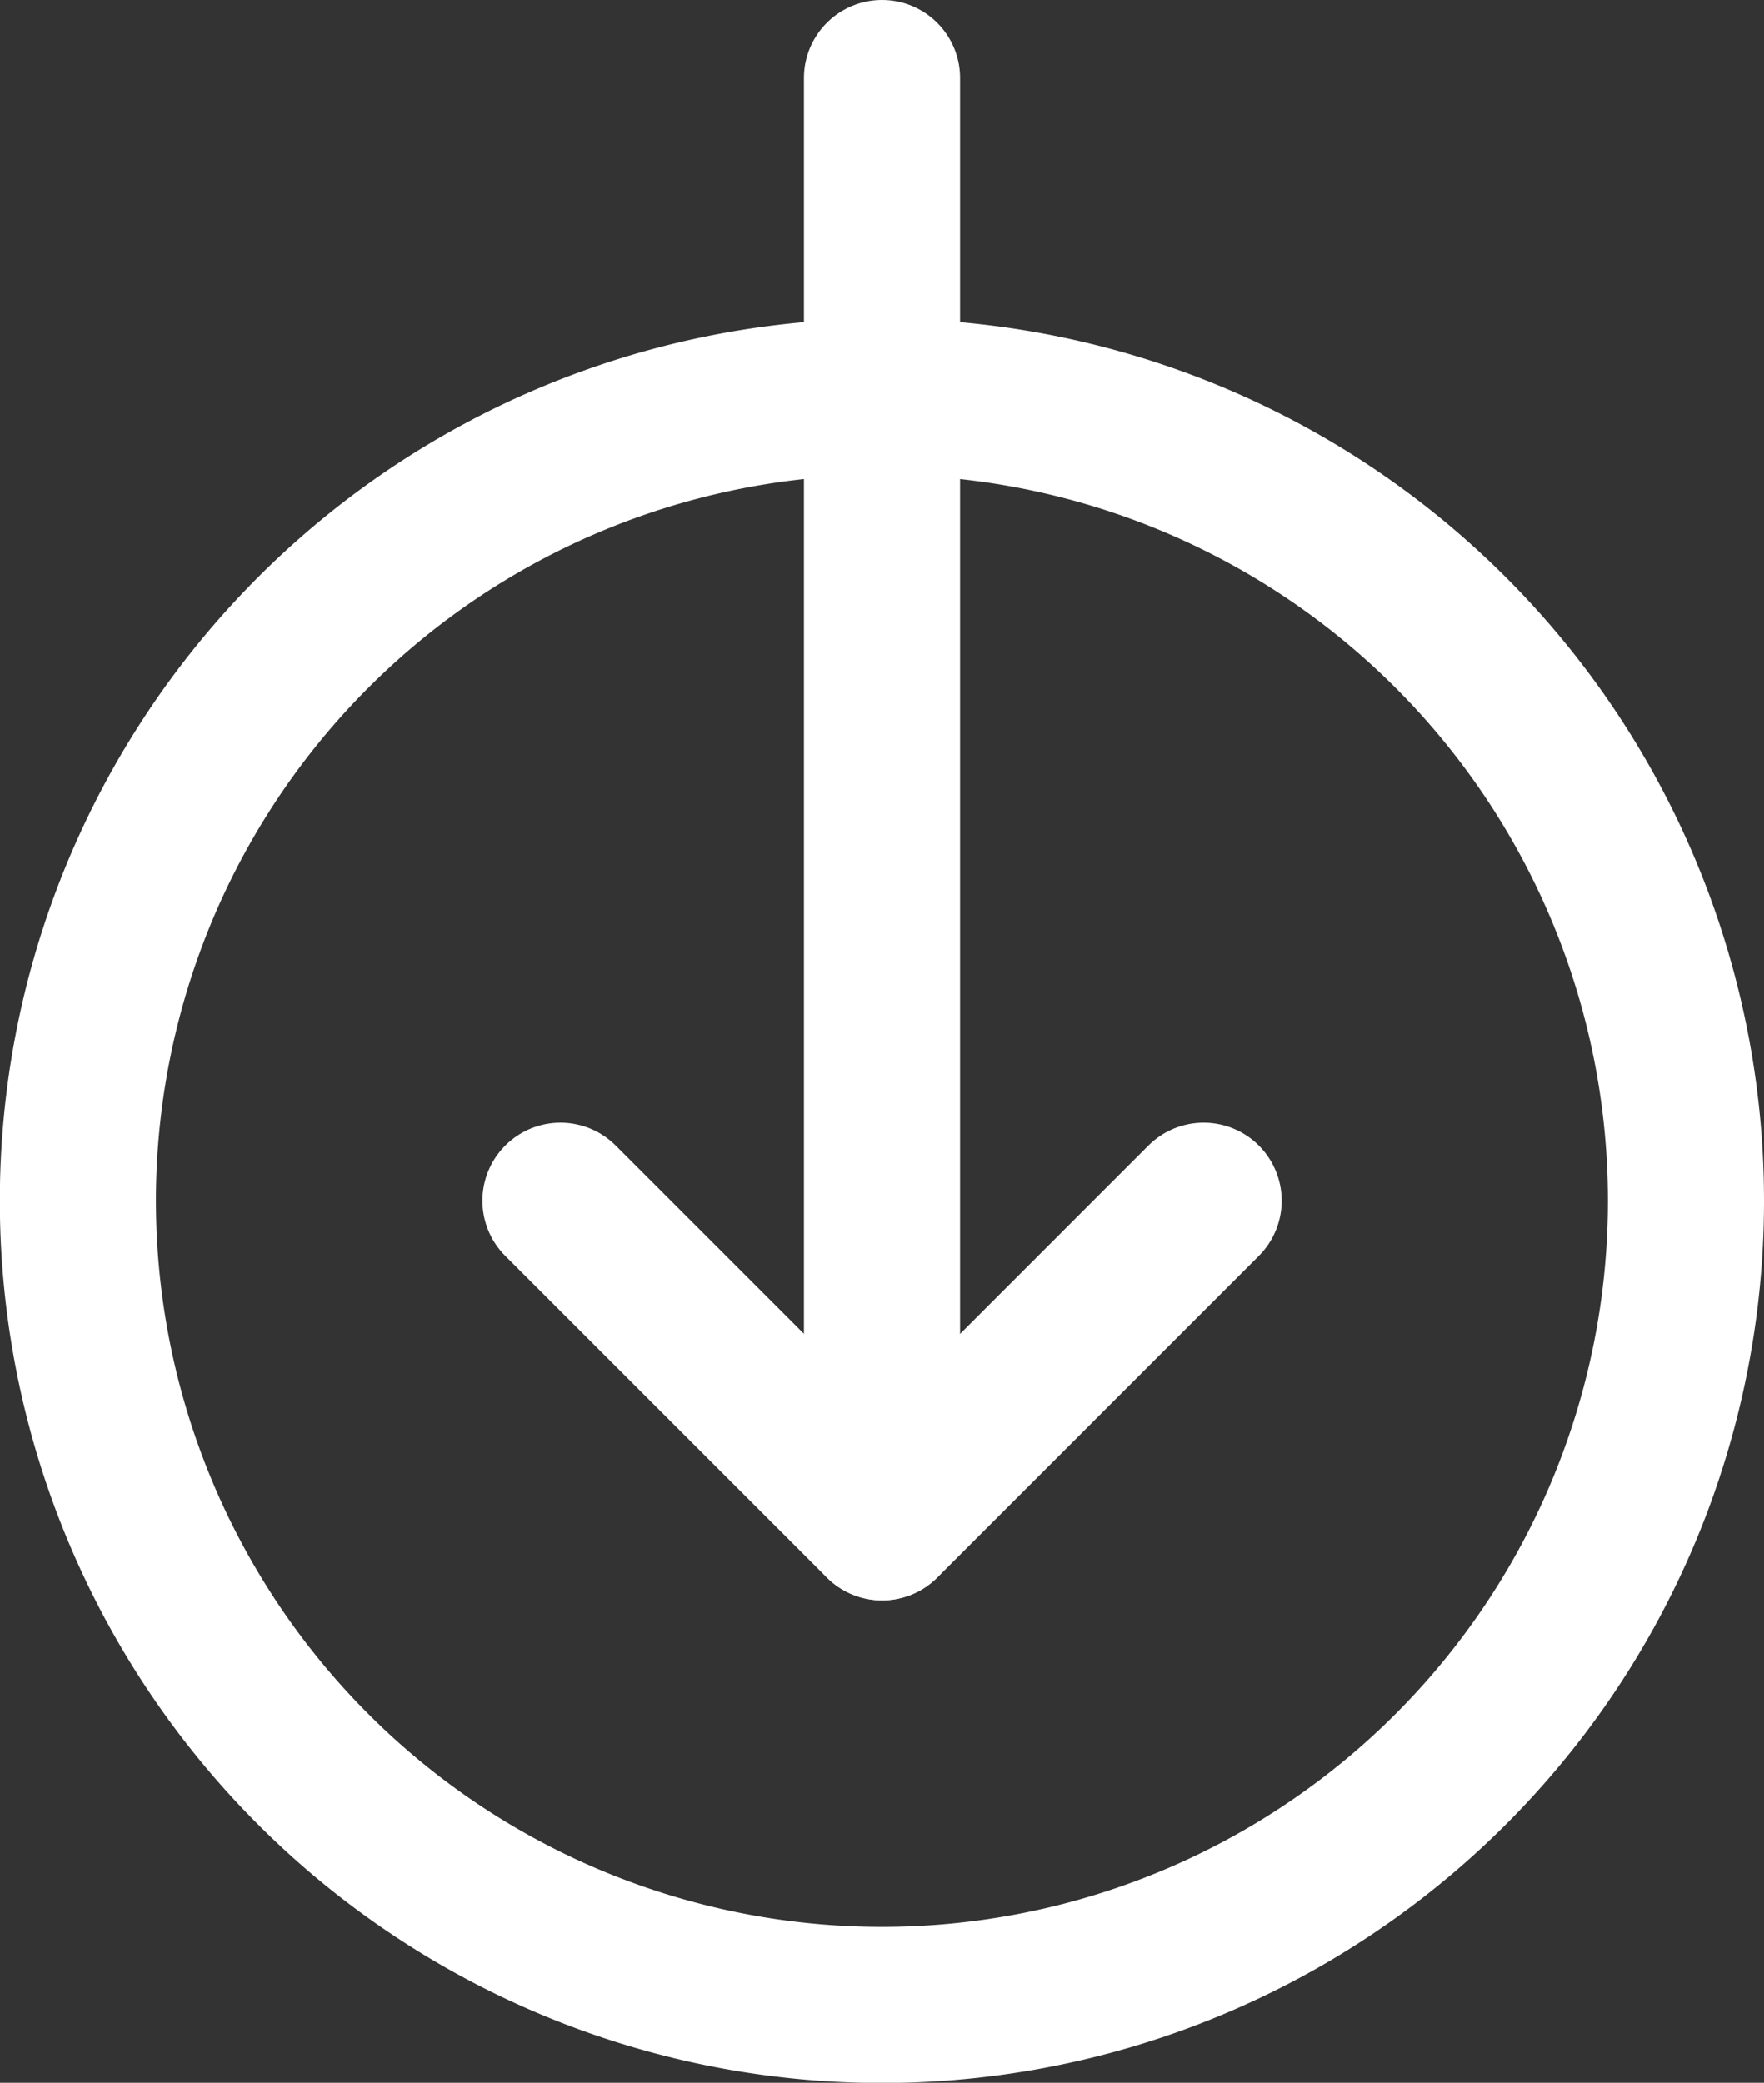
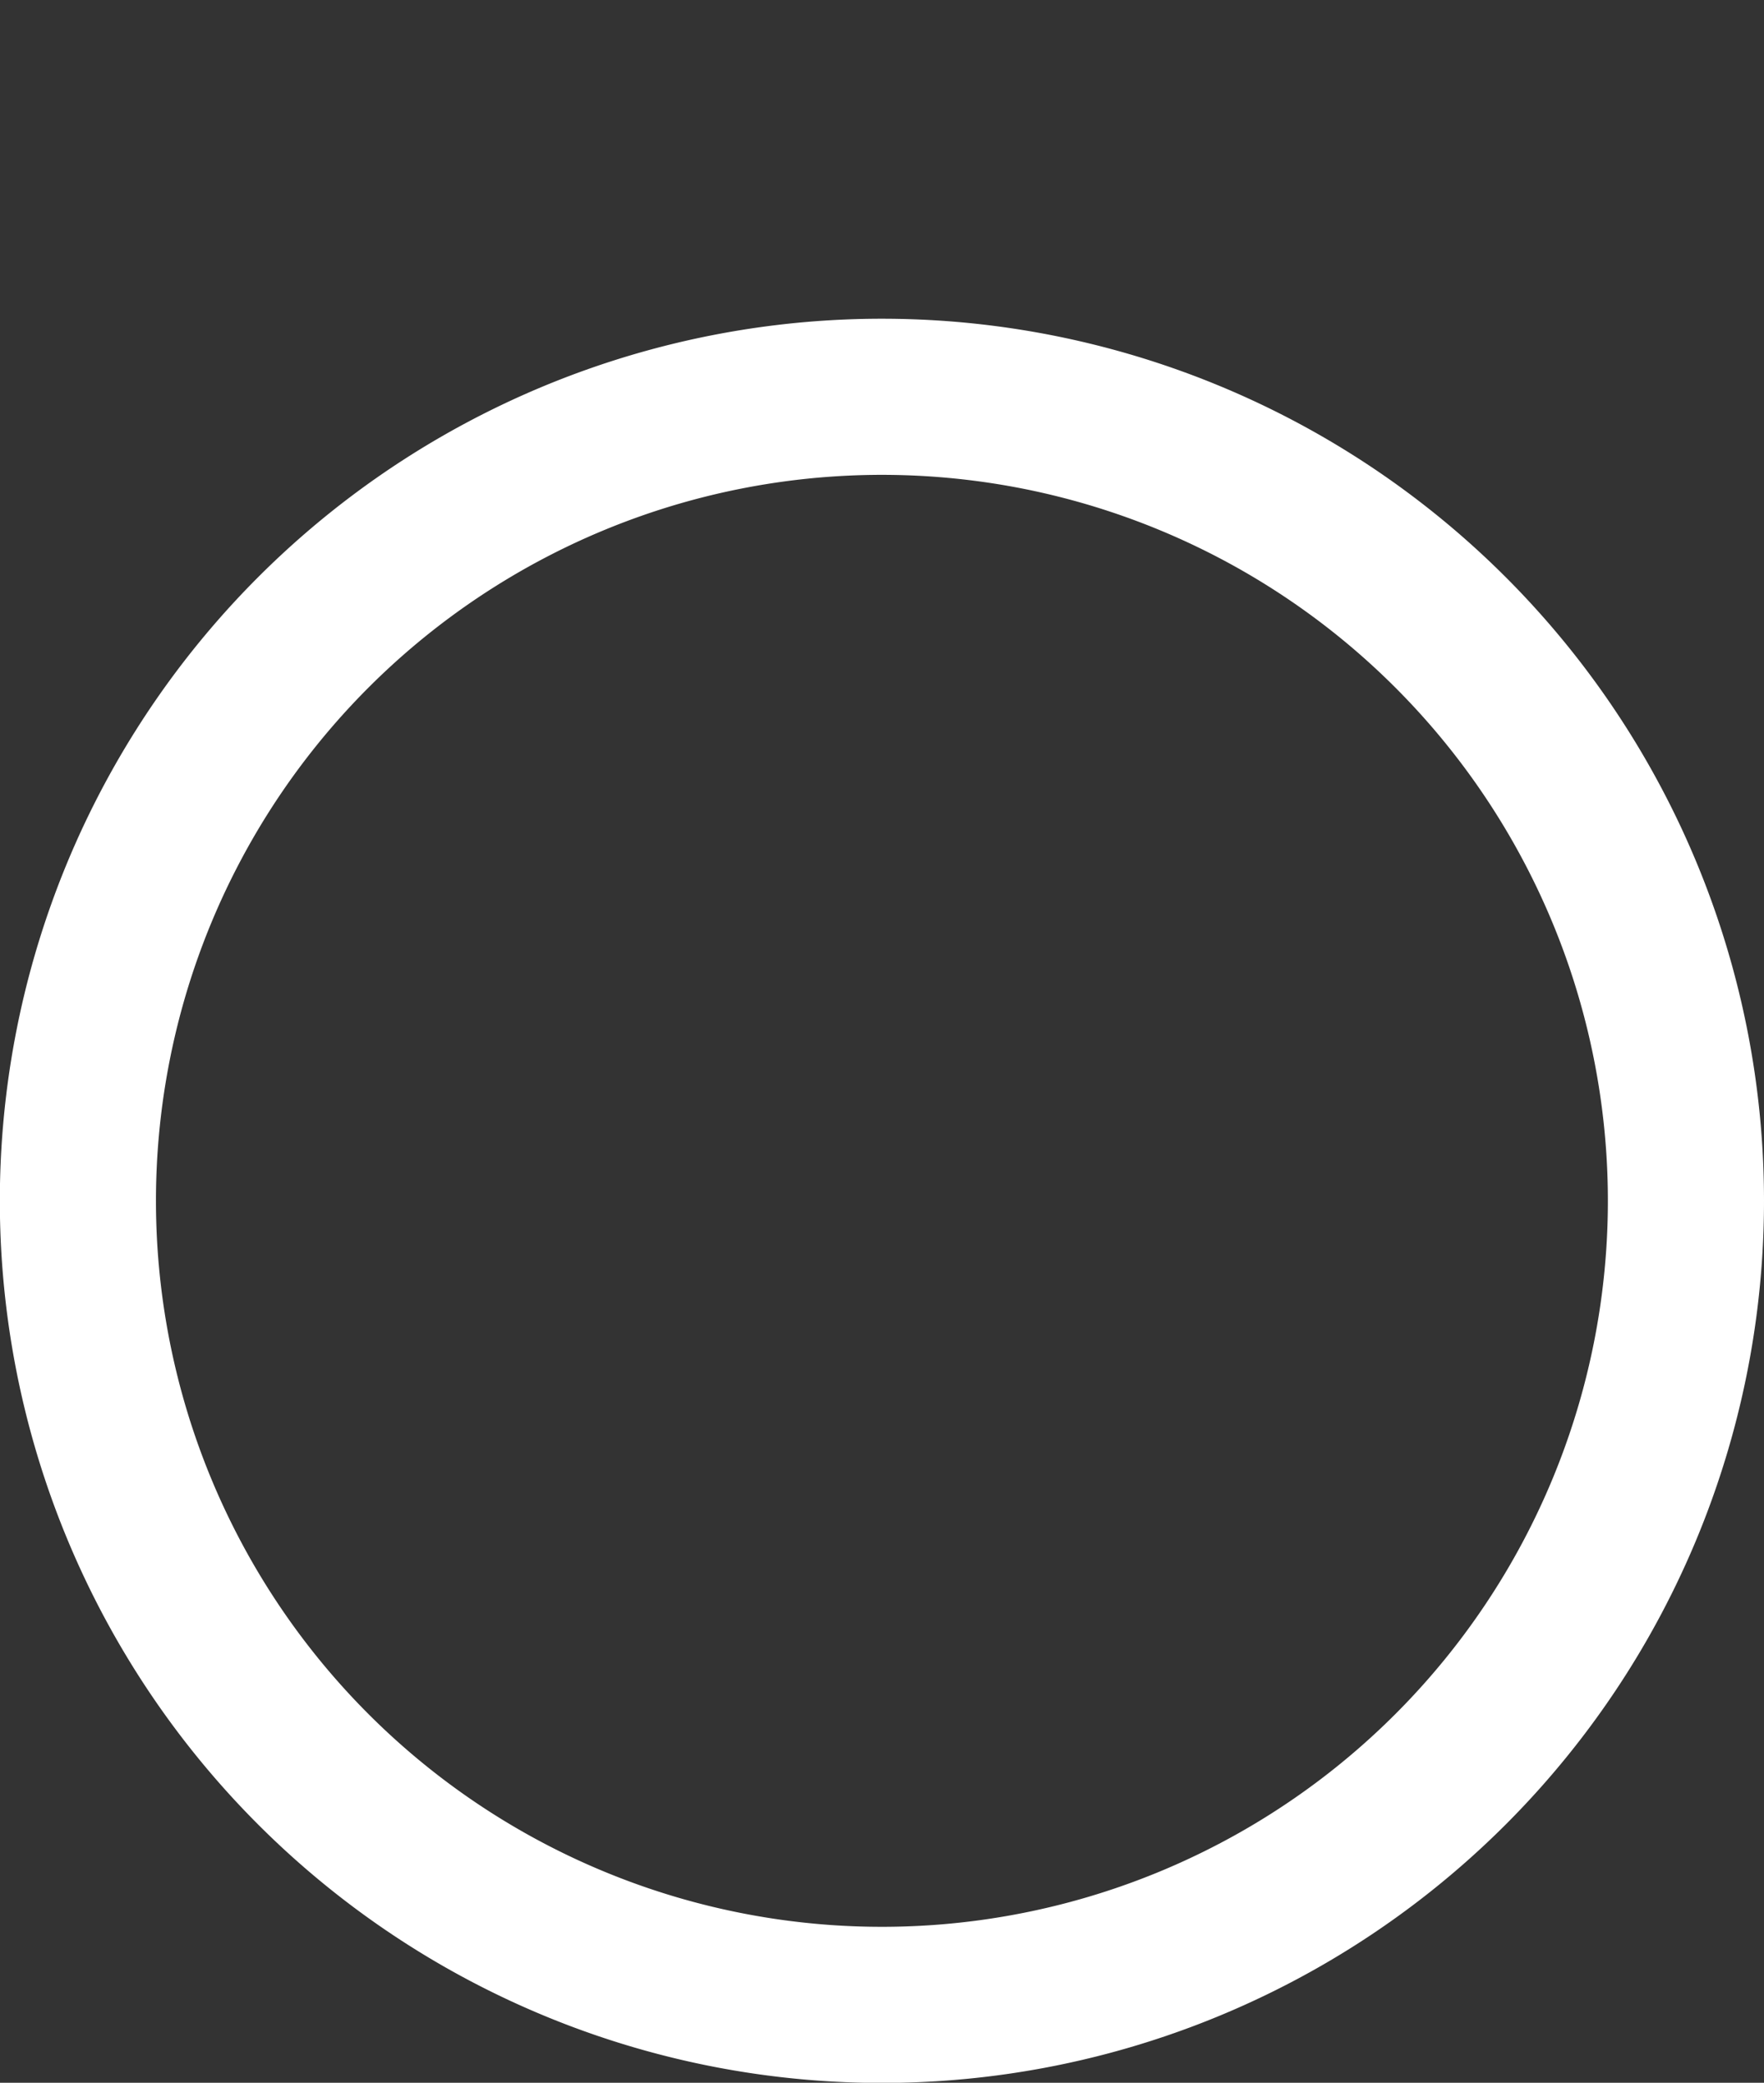
<svg xmlns="http://www.w3.org/2000/svg" width="22.598" height="26.681" viewBox="0 0 22.598 26.681">
  <rect x="0" y="0" width="22.598" height="26.681" fill="#333333" stroke="none" />
  <g transform="translate(21.598 1) rotate(90)">
    <path d="M23.6,13.3A10.3,10.3,0,1,1,13.3,3,10.3,10.3,0,0,1,23.6,13.3Z" transform="translate(1.083 -3)" fill="none" stroke="#fff" stroke-linecap="round" stroke-linejoin="round" stroke-width="2" />
-     <path d="M18,20.239l4.12-4.12L18,12" transform="translate(-3.618 -5.821)" fill="none" stroke="#fff" stroke-linecap="round" stroke-linejoin="round" stroke-width="2" />
-     <path d="M12,18H30.5" transform="translate(-12 -7.701)" fill="none" stroke="#fff" stroke-linecap="round" stroke-linejoin="round" stroke-width="2" />
  </g>
</svg>